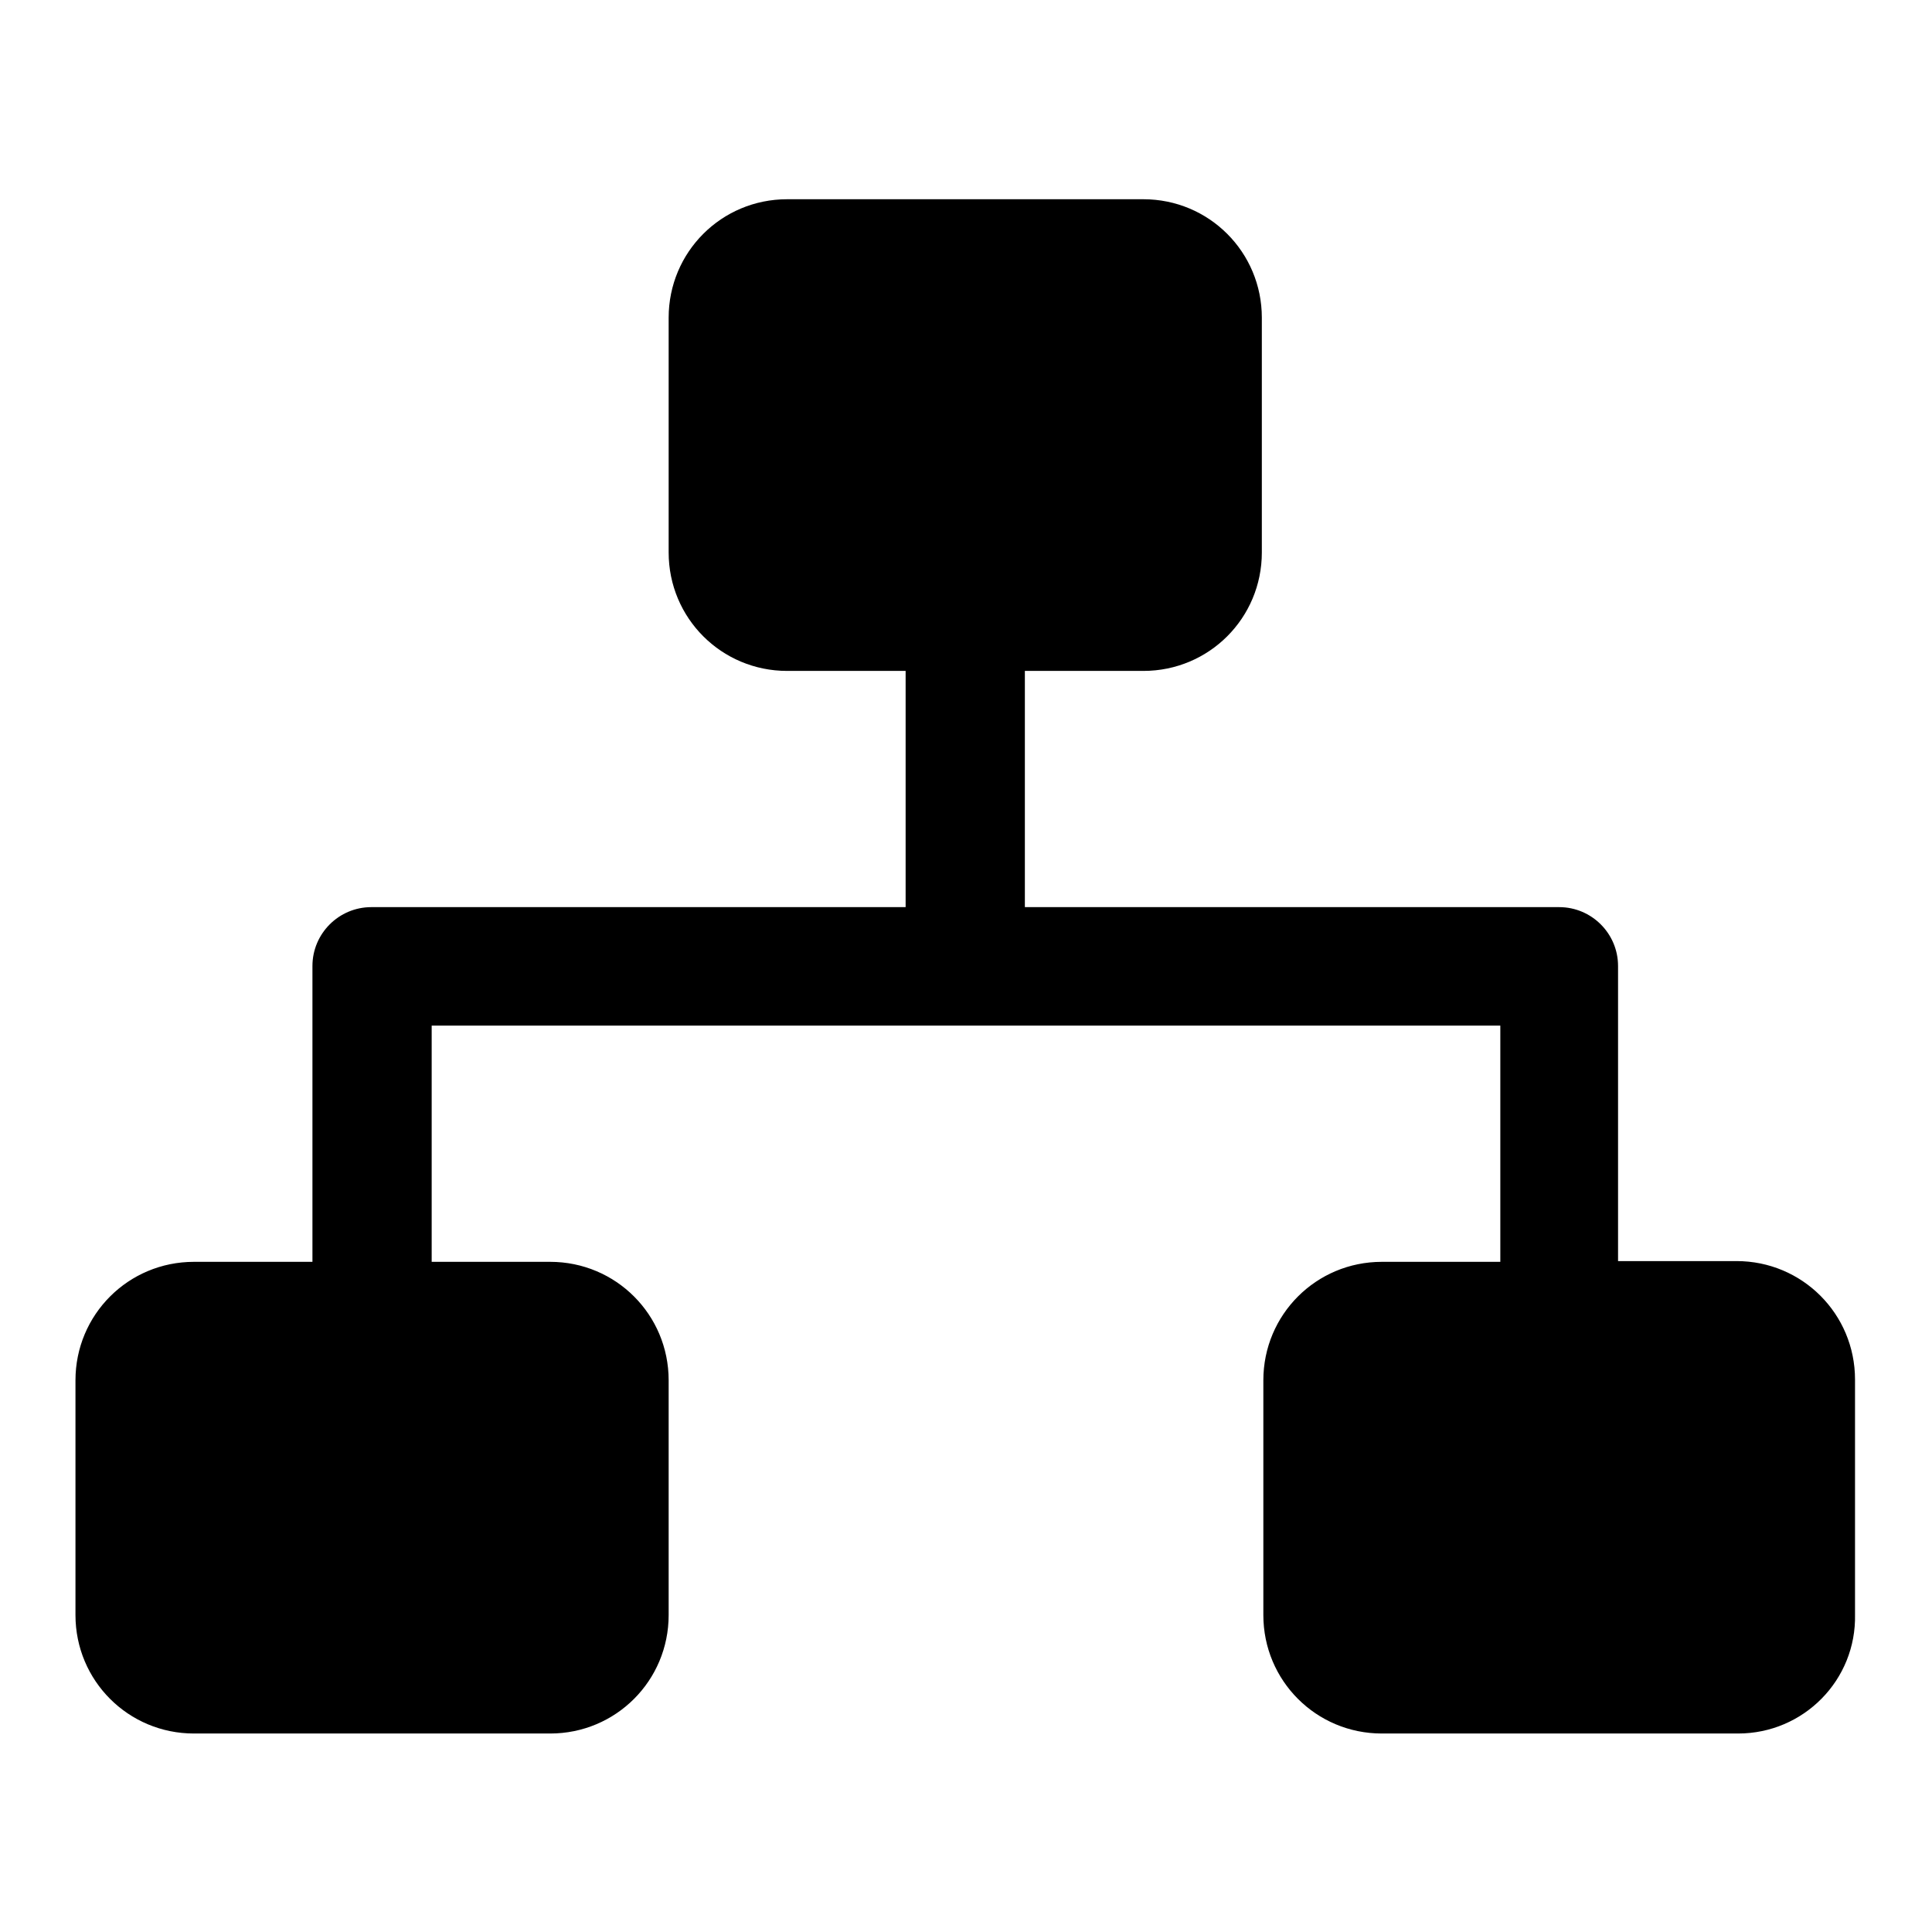
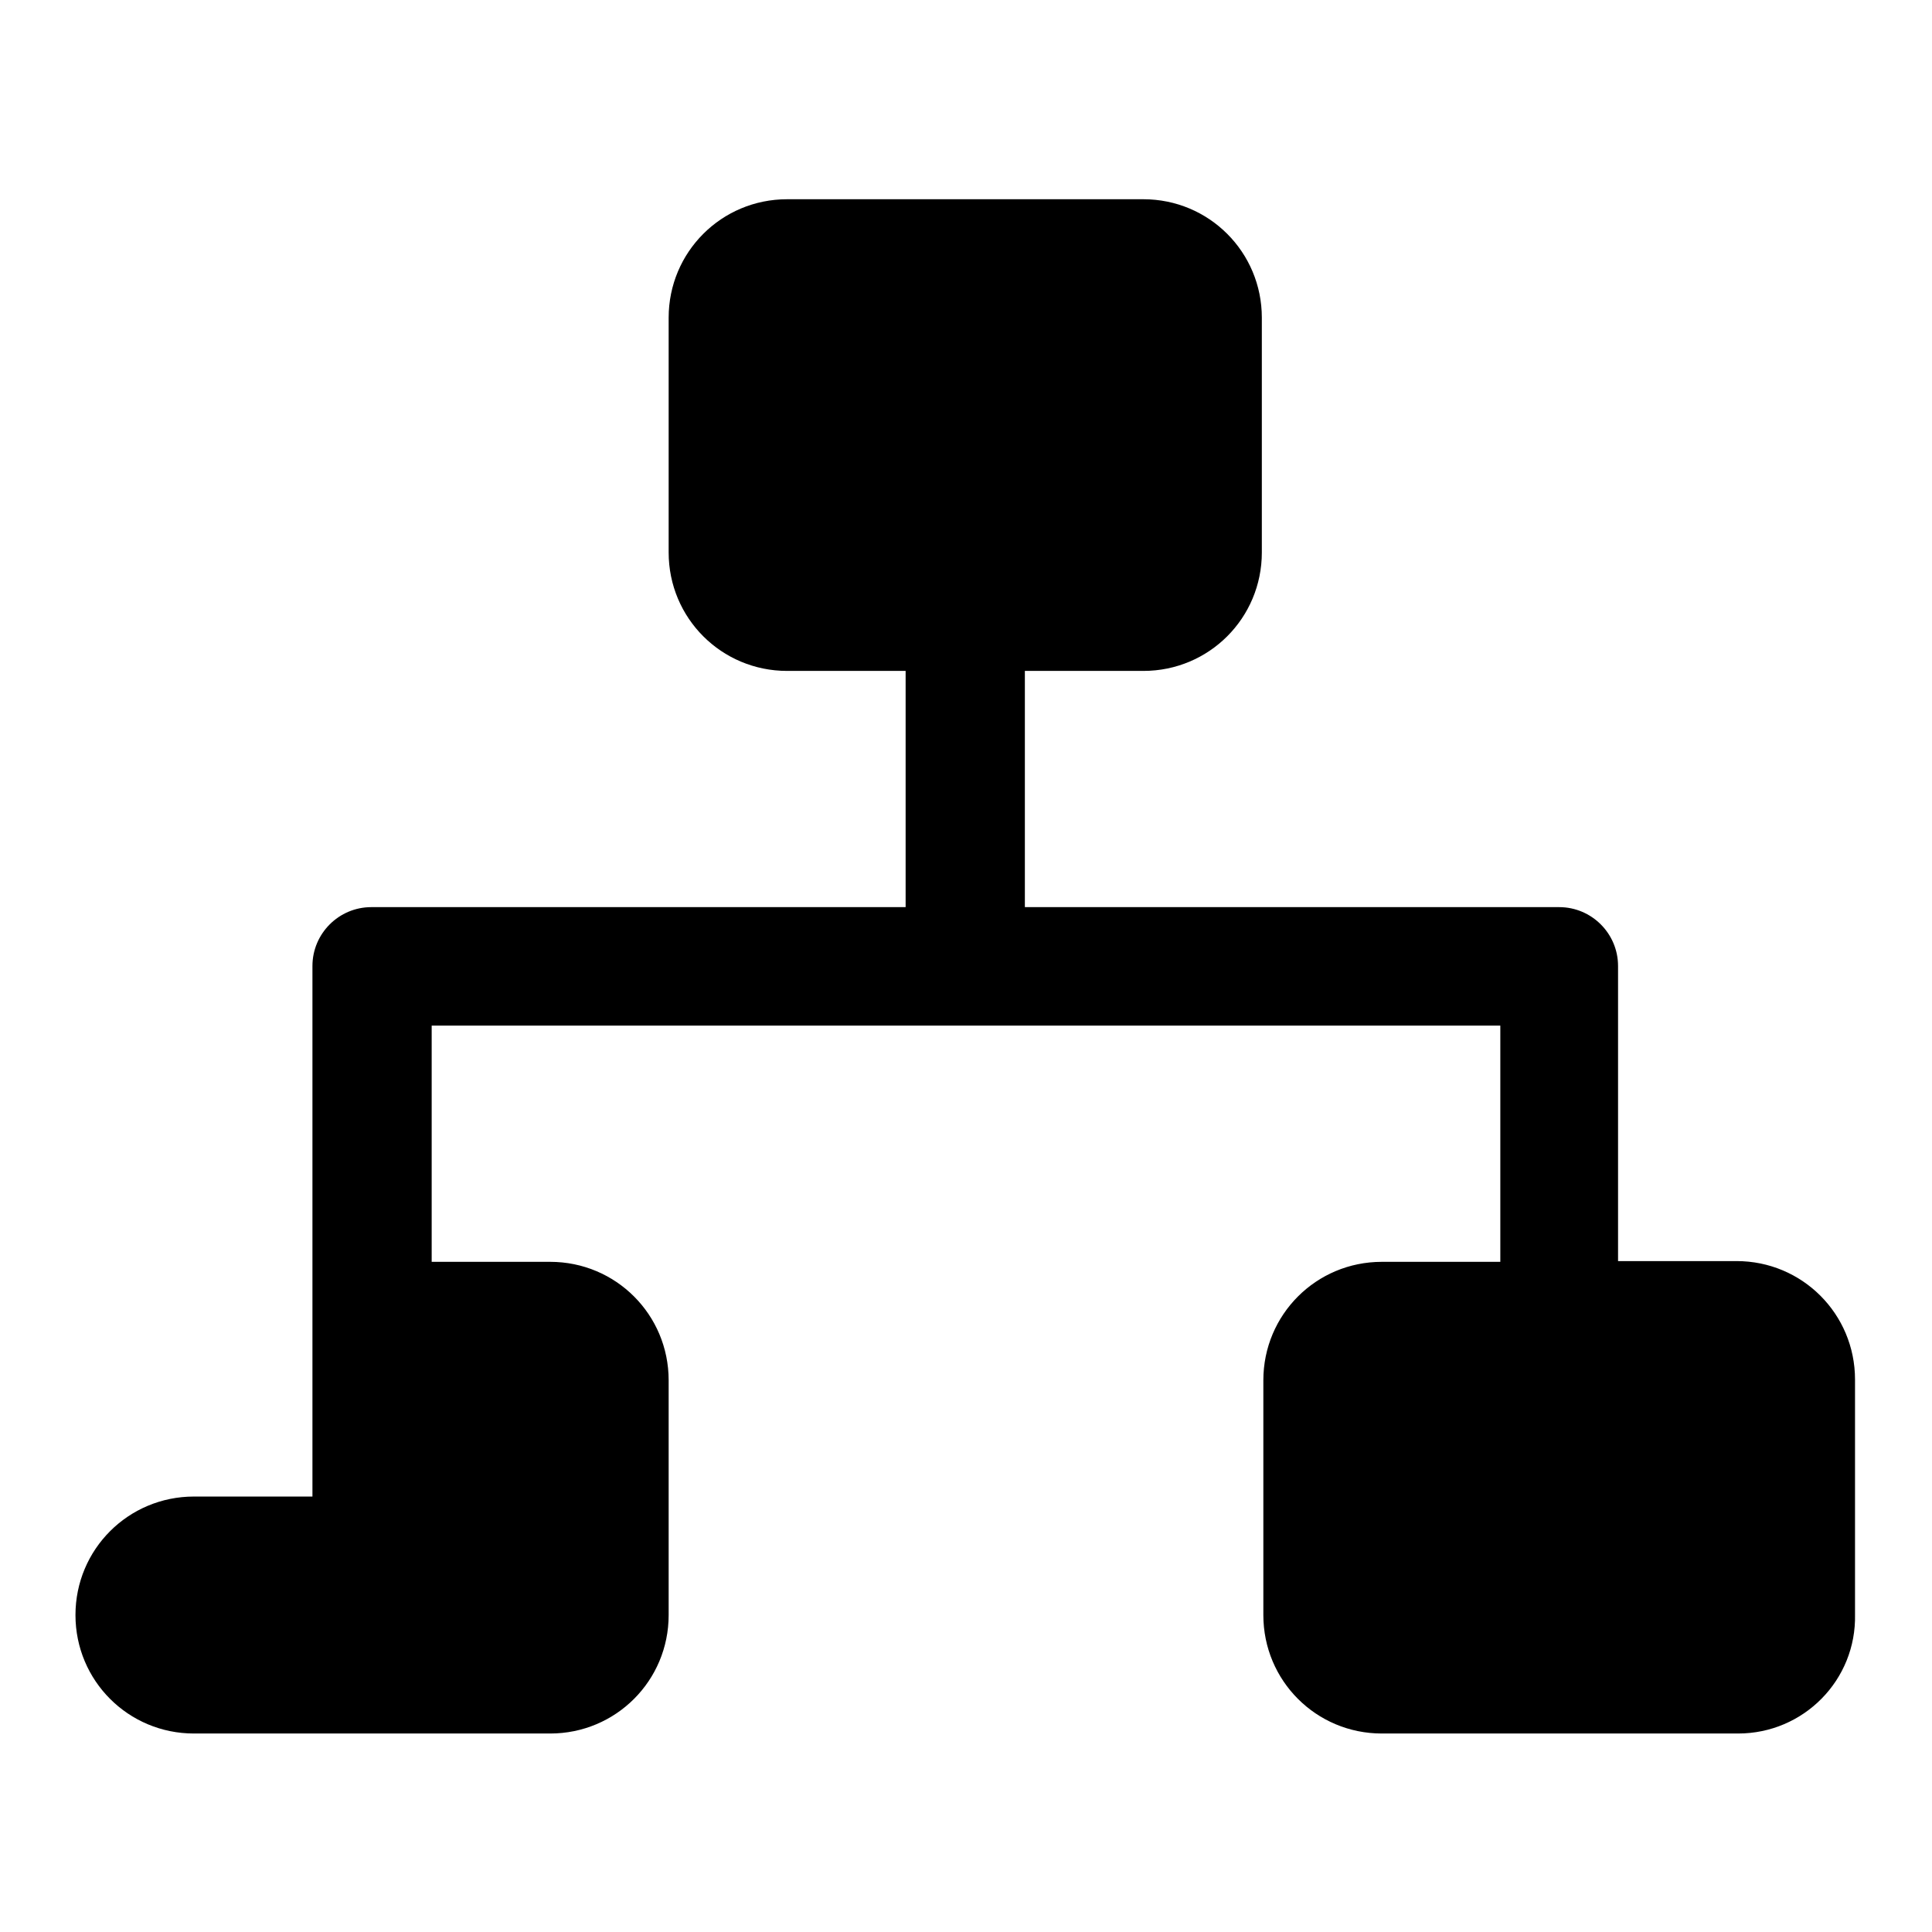
<svg xmlns="http://www.w3.org/2000/svg" version="1.1" x="0px" y="0px" viewBox="0 0 256 256" enable-background="new 0 0 256 256" xml:space="preserve">
  <g>
-     <path fill="#000000" d="M230.3,229.7h-47.2c-8.7,0-15.7-7-15.7-15.7v-31.1c0-8.7,7-15.7,15.7-15.7h15.7v-31.3H57.2v31.3h15.7 c8.7,0,15.7,7,15.7,15.7v31.1c0,8.7-7,15.7-15.7,15.7H25.7c-8.7,0-15.7-7-15.7-15.7v-31.1c0-8.7,7-15.7,15.7-15.7h15.7V128 c0,0,0,0,0,0v0c0-4.3,3.5-7.8,7.8-7.8h70.8V88.9h-15.7c-8.7,0-15.7-7-15.7-15.7V42.1c0-8.7,7-15.7,15.7-15.7h47.2 c8.7,0,15.7,7,15.7,15.7v31.1c0,8.7-7,15.7-15.7,15.7h-15.7v31.3h70.8c4.3,0,7.8,3.5,7.8,7.8v0c0,0,0,0,0,0v39.1h15.7 c8.7,0,15.7,7,15.7,15.7v31.1C246,222.6,239,229.7,230.3,229.7z" />
+     <path fill="#000000" d="M230.3,229.7h-47.2c-8.7,0-15.7-7-15.7-15.7v-31.1c0-8.7,7-15.7,15.7-15.7h15.7v-31.3H57.2v31.3h15.7 c8.7,0,15.7,7,15.7,15.7v31.1c0,8.7-7,15.7-15.7,15.7H25.7c-8.7,0-15.7-7-15.7-15.7c0-8.7,7-15.7,15.7-15.7h15.7V128 c0,0,0,0,0,0v0c0-4.3,3.5-7.8,7.8-7.8h70.8V88.9h-15.7c-8.7,0-15.7-7-15.7-15.7V42.1c0-8.7,7-15.7,15.7-15.7h47.2 c8.7,0,15.7,7,15.7,15.7v31.1c0,8.7-7,15.7-15.7,15.7h-15.7v31.3h70.8c4.3,0,7.8,3.5,7.8,7.8v0c0,0,0,0,0,0v39.1h15.7 c8.7,0,15.7,7,15.7,15.7v31.1C246,222.6,239,229.7,230.3,229.7z" />
  </g>
</svg>